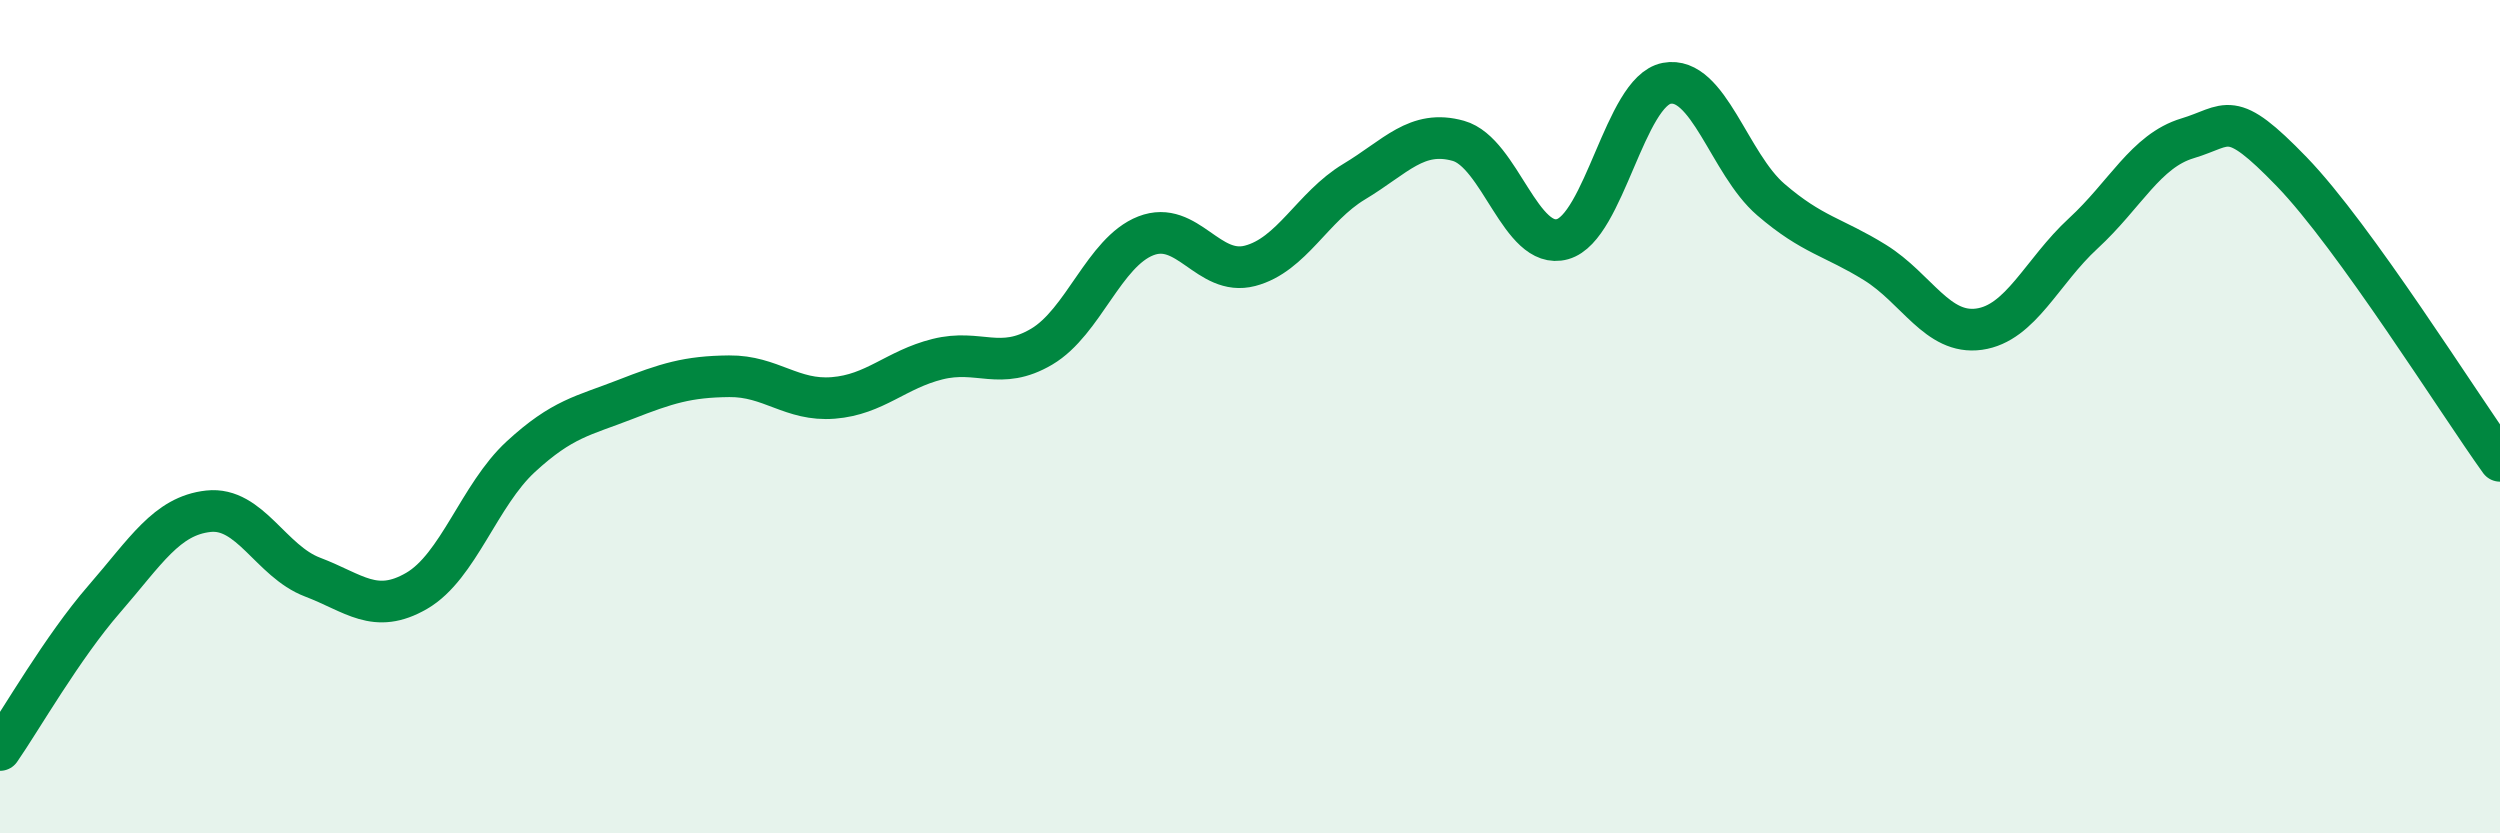
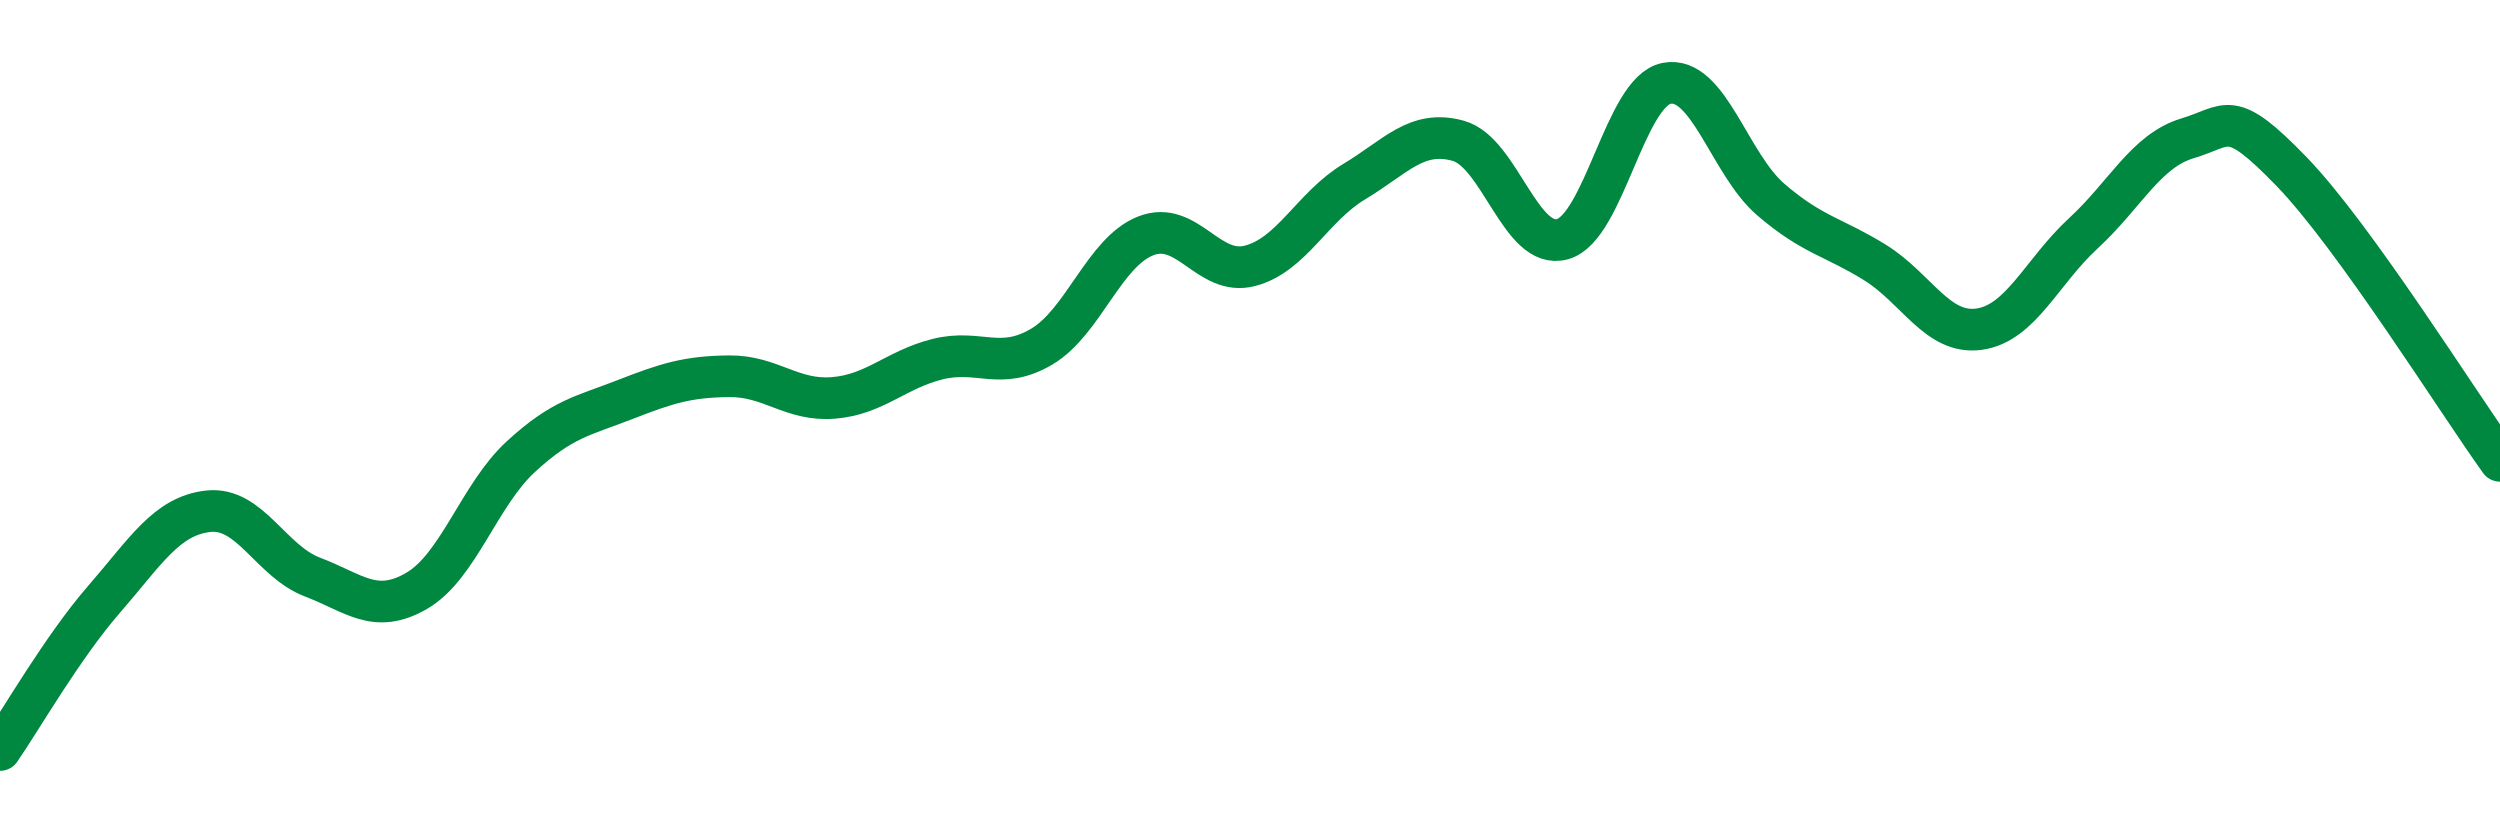
<svg xmlns="http://www.w3.org/2000/svg" width="60" height="20" viewBox="0 0 60 20">
-   <path d="M 0,18 C 0.5,17.28 1.5,15.53 2.5,14.38 C 3.5,13.23 4,12.38 5,12.27 C 6,12.16 6.5,13.47 7.5,13.85 C 8.5,14.23 9,14.76 10,14.18 C 11,13.6 11.5,11.88 12.5,10.96 C 13.5,10.04 14,9.98 15,9.59 C 16,9.2 16.5,9.04 17.5,9.03 C 18.5,9.02 19,9.63 20,9.55 C 21,9.47 21.5,8.87 22.5,8.62 C 23.5,8.37 24,8.91 25,8.32 C 26,7.73 26.5,6.05 27.5,5.66 C 28.5,5.27 29,6.64 30,6.38 C 31,6.12 31.5,4.96 32.5,4.36 C 33.5,3.76 34,3.1 35,3.38 C 36,3.66 36.5,6.02 37.5,5.74 C 38.5,5.46 39,2.19 40,2 C 41,1.81 41.5,3.93 42.5,4.79 C 43.5,5.65 44,5.68 45,6.3 C 46,6.92 46.5,8.04 47.5,7.9 C 48.5,7.76 49,6.52 50,5.6 C 51,4.68 51.5,3.62 52.5,3.32 C 53.5,3.02 53.5,2.57 55,4.12 C 56.5,5.67 59,9.67 60,11.06L60 20L0 20Z" fill="#008740" opacity="0.1" stroke-linecap="round" stroke-linejoin="round" />
  <path d="M 0,18 C 0.5,17.28 1.5,15.53 2.5,14.38 C 3.5,13.23 4,12.38 5,12.27 C 6,12.16 6.5,13.47 7.5,13.85 C 8.5,14.23 9,14.76 10,14.18 C 11,13.6 11.5,11.88 12.5,10.96 C 13.5,10.04 14,9.98 15,9.59 C 16,9.2 16.5,9.04 17.5,9.03 C 18.5,9.02 19,9.63 20,9.55 C 21,9.47 21.5,8.87 22.5,8.62 C 23.5,8.37 24,8.91 25,8.32 C 26,7.73 26.5,6.05 27.5,5.66 C 28.5,5.27 29,6.64 30,6.38 C 31,6.12 31.5,4.96 32.5,4.36 C 33.5,3.76 34,3.1 35,3.38 C 36,3.66 36.5,6.02 37.5,5.74 C 38.5,5.46 39,2.19 40,2 C 41,1.81 41.5,3.93 42.5,4.79 C 43.5,5.65 44,5.68 45,6.3 C 46,6.92 46.5,8.04 47.5,7.9 C 48.5,7.76 49,6.52 50,5.6 C 51,4.68 51.5,3.62 52.5,3.32 C 53.5,3.02 53.5,2.57 55,4.12 C 56.5,5.67 59,9.67 60,11.06" stroke="#008740" stroke-width="1" fill="none" stroke-linecap="round" stroke-linejoin="round" />
</svg>